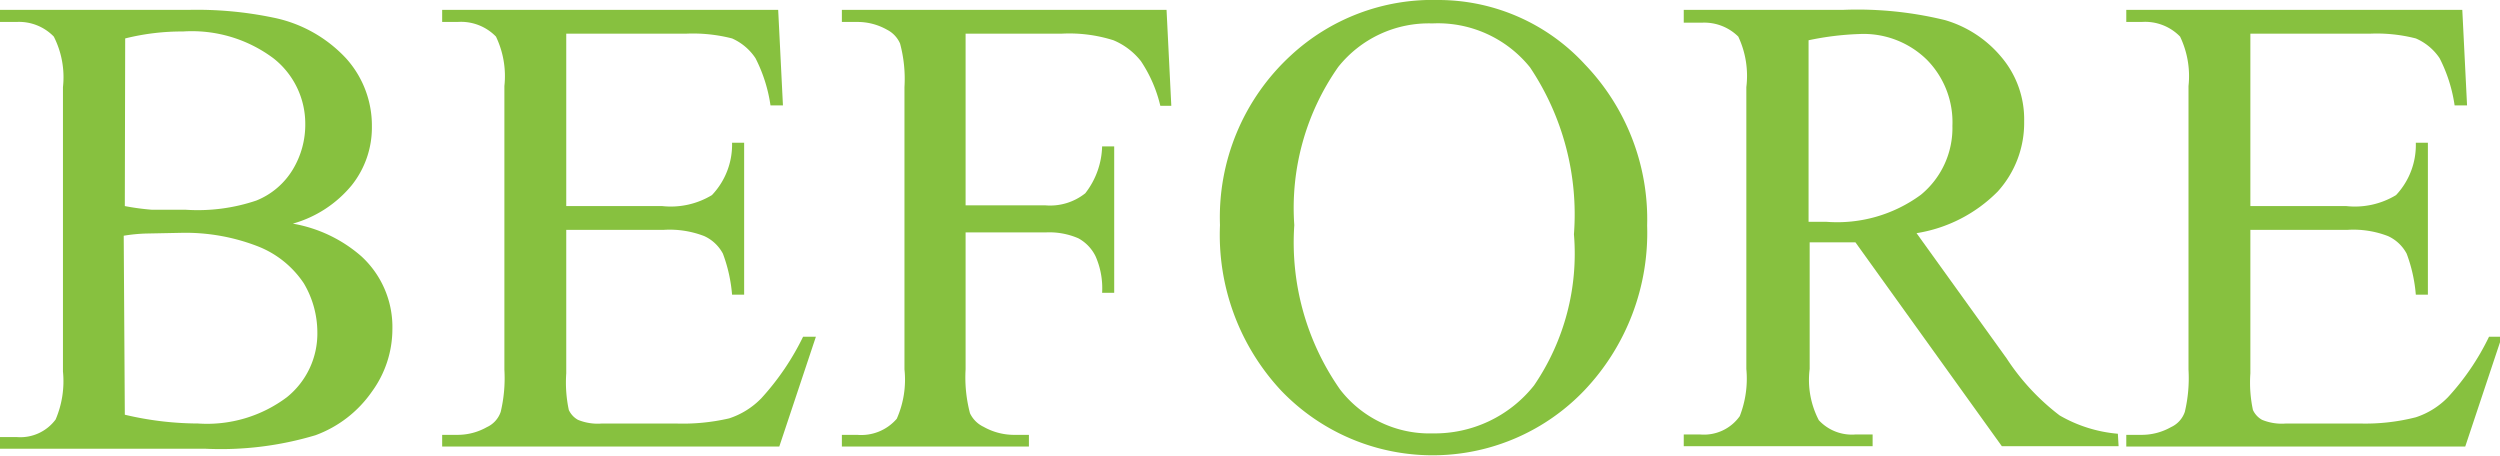
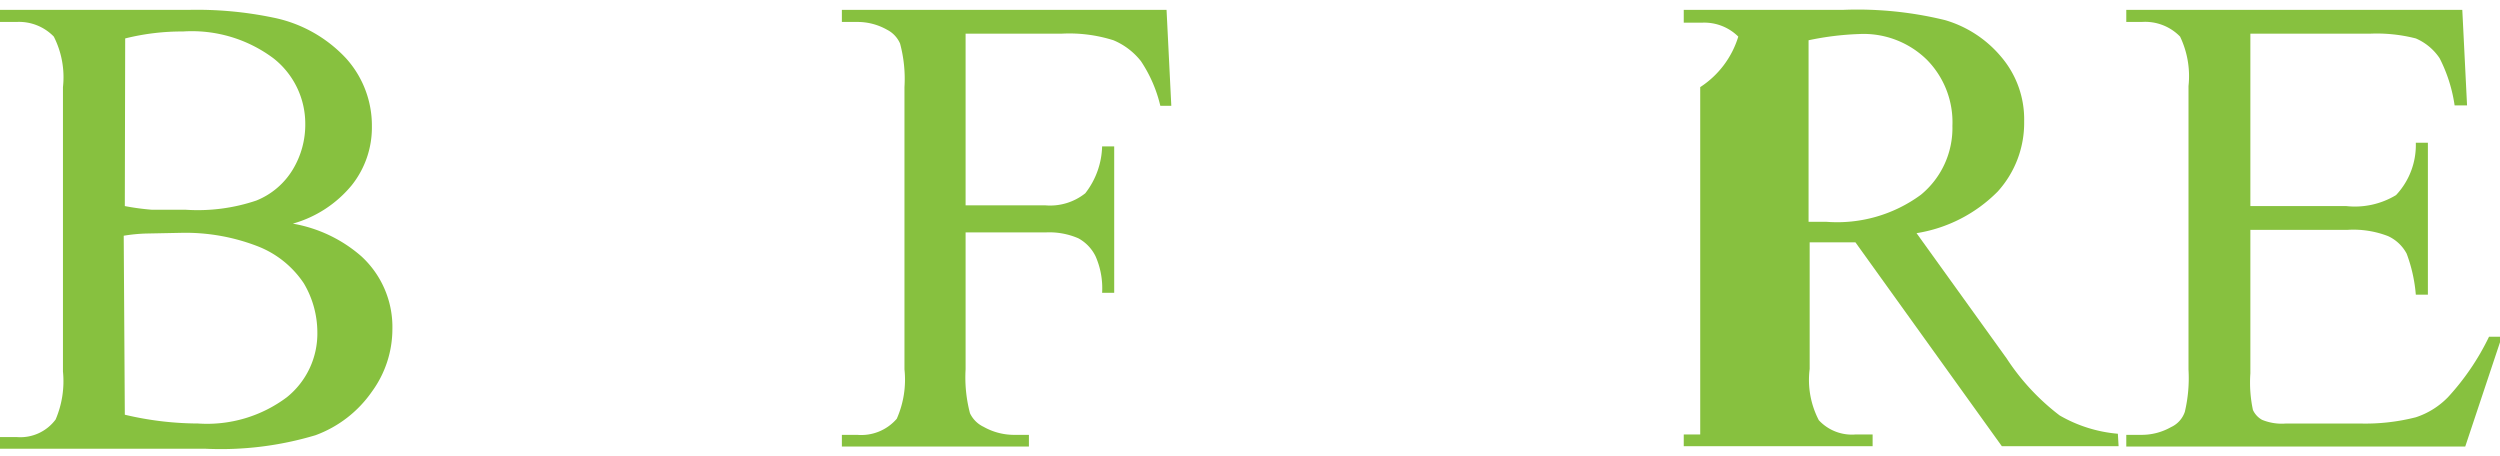
<svg xmlns="http://www.w3.org/2000/svg" width="68.3" height="12.46" viewBox="0 0 68.3 12.46">
  <defs>
    <style>.cls-1{fill:#87c13f;}</style>
  </defs>
  <title>works_label_b</title>
  <g id="レイヤー_2" data-name="レイヤー 2">
    <g id="コンテンツ">
      <path class="cls-1" d="M8,6.11A3.84,3.84,0,0,1,9.87,7a2.62,2.62,0,0,1,.85,2,2.9,2.9,0,0,1-.56,1.7,3.23,3.23,0,0,1-1.54,1.19,9,9,0,0,1-3,.37H0v-.32H.45a1.2,1.2,0,0,0,1.07-.48,2.66,2.66,0,0,0,.2-1.31V2.38A2.45,2.45,0,0,0,1.47,1,1.32,1.32,0,0,0,.45.6H0V.27H5.15A10.21,10.21,0,0,1,7.46.48a3.72,3.72,0,0,1,2,1.12,2.74,2.74,0,0,1,.7,1.85,2.53,2.53,0,0,1-.55,1.61A3.21,3.21,0,0,1,8,6.11ZM3.41,5.63a6.66,6.66,0,0,0,.74.1c.28,0,.59,0,.92,0A5,5,0,0,0,7,5.48a2.06,2.06,0,0,0,1-.85,2.37,2.37,0,0,0,.34-1.25A2.27,2.27,0,0,0,7.48,1.6,3.72,3.72,0,0,0,5,.86a6.39,6.39,0,0,0-1.58.19Zm0,5.7a8.76,8.76,0,0,0,2,.24,3.63,3.63,0,0,0,2.43-.72,2.23,2.23,0,0,0,.83-1.77,2.63,2.63,0,0,0-.37-1.34,2.68,2.68,0,0,0-1.23-1A5.46,5.46,0,0,0,5,6.36L4,6.38a4.48,4.48,0,0,0-.62.06Z" />
-       <path class="cls-1" d="M15.47.92V5.63h2.62a2.17,2.17,0,0,0,1.36-.3A2,2,0,0,0,20,3.9h.33V8.05H20a4.15,4.15,0,0,0-.25-1.12,1.09,1.09,0,0,0-.51-.48,2.62,2.62,0,0,0-1.11-.17H15.47V10.2a3.6,3.6,0,0,0,.07,1,.59.59,0,0,0,.25.27,1.42,1.42,0,0,0,.66.1h2a5.61,5.61,0,0,0,1.47-.14,2.16,2.16,0,0,0,.88-.55A7.08,7.08,0,0,0,21.94,9.2h.35l-1,3H12.08v-.32h.42a1.62,1.62,0,0,0,.8-.21.71.71,0,0,0,.38-.42,4,4,0,0,0,.1-1.15V2.35A2.5,2.5,0,0,0,13.55,1,1.33,1.33,0,0,0,12.5.6h-.42V.27h9.18l.13,2.61h-.34a4.12,4.12,0,0,0-.41-1.29A1.49,1.49,0,0,0,20,1.05,4.3,4.3,0,0,0,18.74.92Z" />
      <path class="cls-1" d="M26.38.92V5.61h2.18a1.54,1.54,0,0,0,1.09-.33A2.17,2.17,0,0,0,30.11,4h.33V8h-.33a2.16,2.16,0,0,0-.18-1,1.12,1.12,0,0,0-.47-.49,2,2,0,0,0-.9-.16H26.38v3.74a3.85,3.85,0,0,0,.12,1.2.78.78,0,0,0,.37.37,1.7,1.7,0,0,0,.81.22h.43v.32H23v-.32h.42a1.28,1.28,0,0,0,1.08-.44,2.64,2.64,0,0,0,.21-1.35V2.38a3.73,3.73,0,0,0-.12-1.19.77.77,0,0,0-.36-.38A1.63,1.63,0,0,0,23.41.6H23V.27h8.87L32,2.89h-.3a3.73,3.73,0,0,0-.53-1.22,1.88,1.88,0,0,0-.75-.57A4,4,0,0,0,29,.92Z" />
-       <path class="cls-1" d="M39.3,0a5.44,5.44,0,0,1,4,1.76A6.11,6.11,0,0,1,45,6.16a6.25,6.25,0,0,1-1.72,4.51,5.73,5.73,0,0,1-8.28,0,6.23,6.23,0,0,1-1.67-4.52,6,6,0,0,1,1.93-4.63A5.7,5.7,0,0,1,39.3,0Zm-.17.64a3.16,3.16,0,0,0-2.57,1.19,6.7,6.7,0,0,0-1.2,4.32,7,7,0,0,0,1.25,4.49,3.08,3.08,0,0,0,2.53,1.2,3.46,3.46,0,0,0,2.77-1.31A6.38,6.38,0,0,0,43,6.4a7.22,7.22,0,0,0-1.2-4.56A3.23,3.23,0,0,0,39.13.64Z" />
-       <path class="cls-1" d="M57.88,12.19H54.69l-4-5.57-.73,0h-.52v3.46a2.38,2.38,0,0,0,.25,1.4,1.23,1.23,0,0,0,1,.39h.47v.32H46v-.32h.45a1.2,1.2,0,0,0,1.08-.5,2.82,2.82,0,0,0,.18-1.29V2.38A2.52,2.52,0,0,0,47.49,1a1.32,1.32,0,0,0-1-.38H46V.27h4.34a10.06,10.06,0,0,1,2.8.28,3.15,3.15,0,0,1,1.53,1,2.63,2.63,0,0,1,.63,1.77,2.79,2.79,0,0,1-.72,1.91,4,4,0,0,1-2.22,1.14l2.46,3.42a6.24,6.24,0,0,0,1.45,1.56,3.82,3.82,0,0,0,1.59.5ZM49.41,6.06h.49a3.86,3.86,0,0,0,2.58-.74,2.36,2.36,0,0,0,.86-1.88,2.43,2.43,0,0,0-.7-1.81,2.47,2.47,0,0,0-1.85-.7,7.94,7.94,0,0,0-1.38.17Z" />
+       <path class="cls-1" d="M57.88,12.19H54.69l-4-5.57-.73,0h-.52v3.46a2.38,2.38,0,0,0,.25,1.4,1.23,1.23,0,0,0,1,.39h.47v.32H46v-.32h.45V2.38A2.52,2.52,0,0,0,47.49,1a1.32,1.32,0,0,0-1-.38H46V.27h4.34a10.06,10.06,0,0,1,2.8.28,3.15,3.15,0,0,1,1.53,1,2.63,2.63,0,0,1,.63,1.77,2.79,2.79,0,0,1-.72,1.91,4,4,0,0,1-2.22,1.14l2.46,3.42a6.24,6.24,0,0,0,1.45,1.56,3.82,3.82,0,0,0,1.59.5ZM49.41,6.06h.49a3.86,3.86,0,0,0,2.58-.74,2.36,2.36,0,0,0,.86-1.88,2.43,2.43,0,0,0-.7-1.81,2.47,2.47,0,0,0-1.85-.7,7.94,7.94,0,0,0-1.38.17Z" />
      <path class="cls-1" d="M61.48.92V5.63H64.1a2.17,2.17,0,0,0,1.36-.3A2,2,0,0,0,66,3.9h.33V8.05H66a4.15,4.15,0,0,0-.25-1.12,1.09,1.09,0,0,0-.51-.48,2.62,2.62,0,0,0-1.11-.17H61.48V10.2a3.6,3.6,0,0,0,.07,1,.59.59,0,0,0,.25.27,1.42,1.42,0,0,0,.66.1h2A5.57,5.57,0,0,0,66,11.4a2.16,2.16,0,0,0,.88-.55A6.78,6.78,0,0,0,68,9.2h.35l-1,3H58.09v-.32h.42a1.62,1.62,0,0,0,.8-.21.71.71,0,0,0,.38-.42,4,4,0,0,0,.1-1.15V2.35A2.5,2.5,0,0,0,59.56,1,1.33,1.33,0,0,0,58.51.6h-.42V.27h9.18l.13,2.61h-.34a4.12,4.12,0,0,0-.41-1.29A1.49,1.49,0,0,0,66,1.05,4.3,4.3,0,0,0,64.75.92Z" />
    </g>
  </g>
</svg>